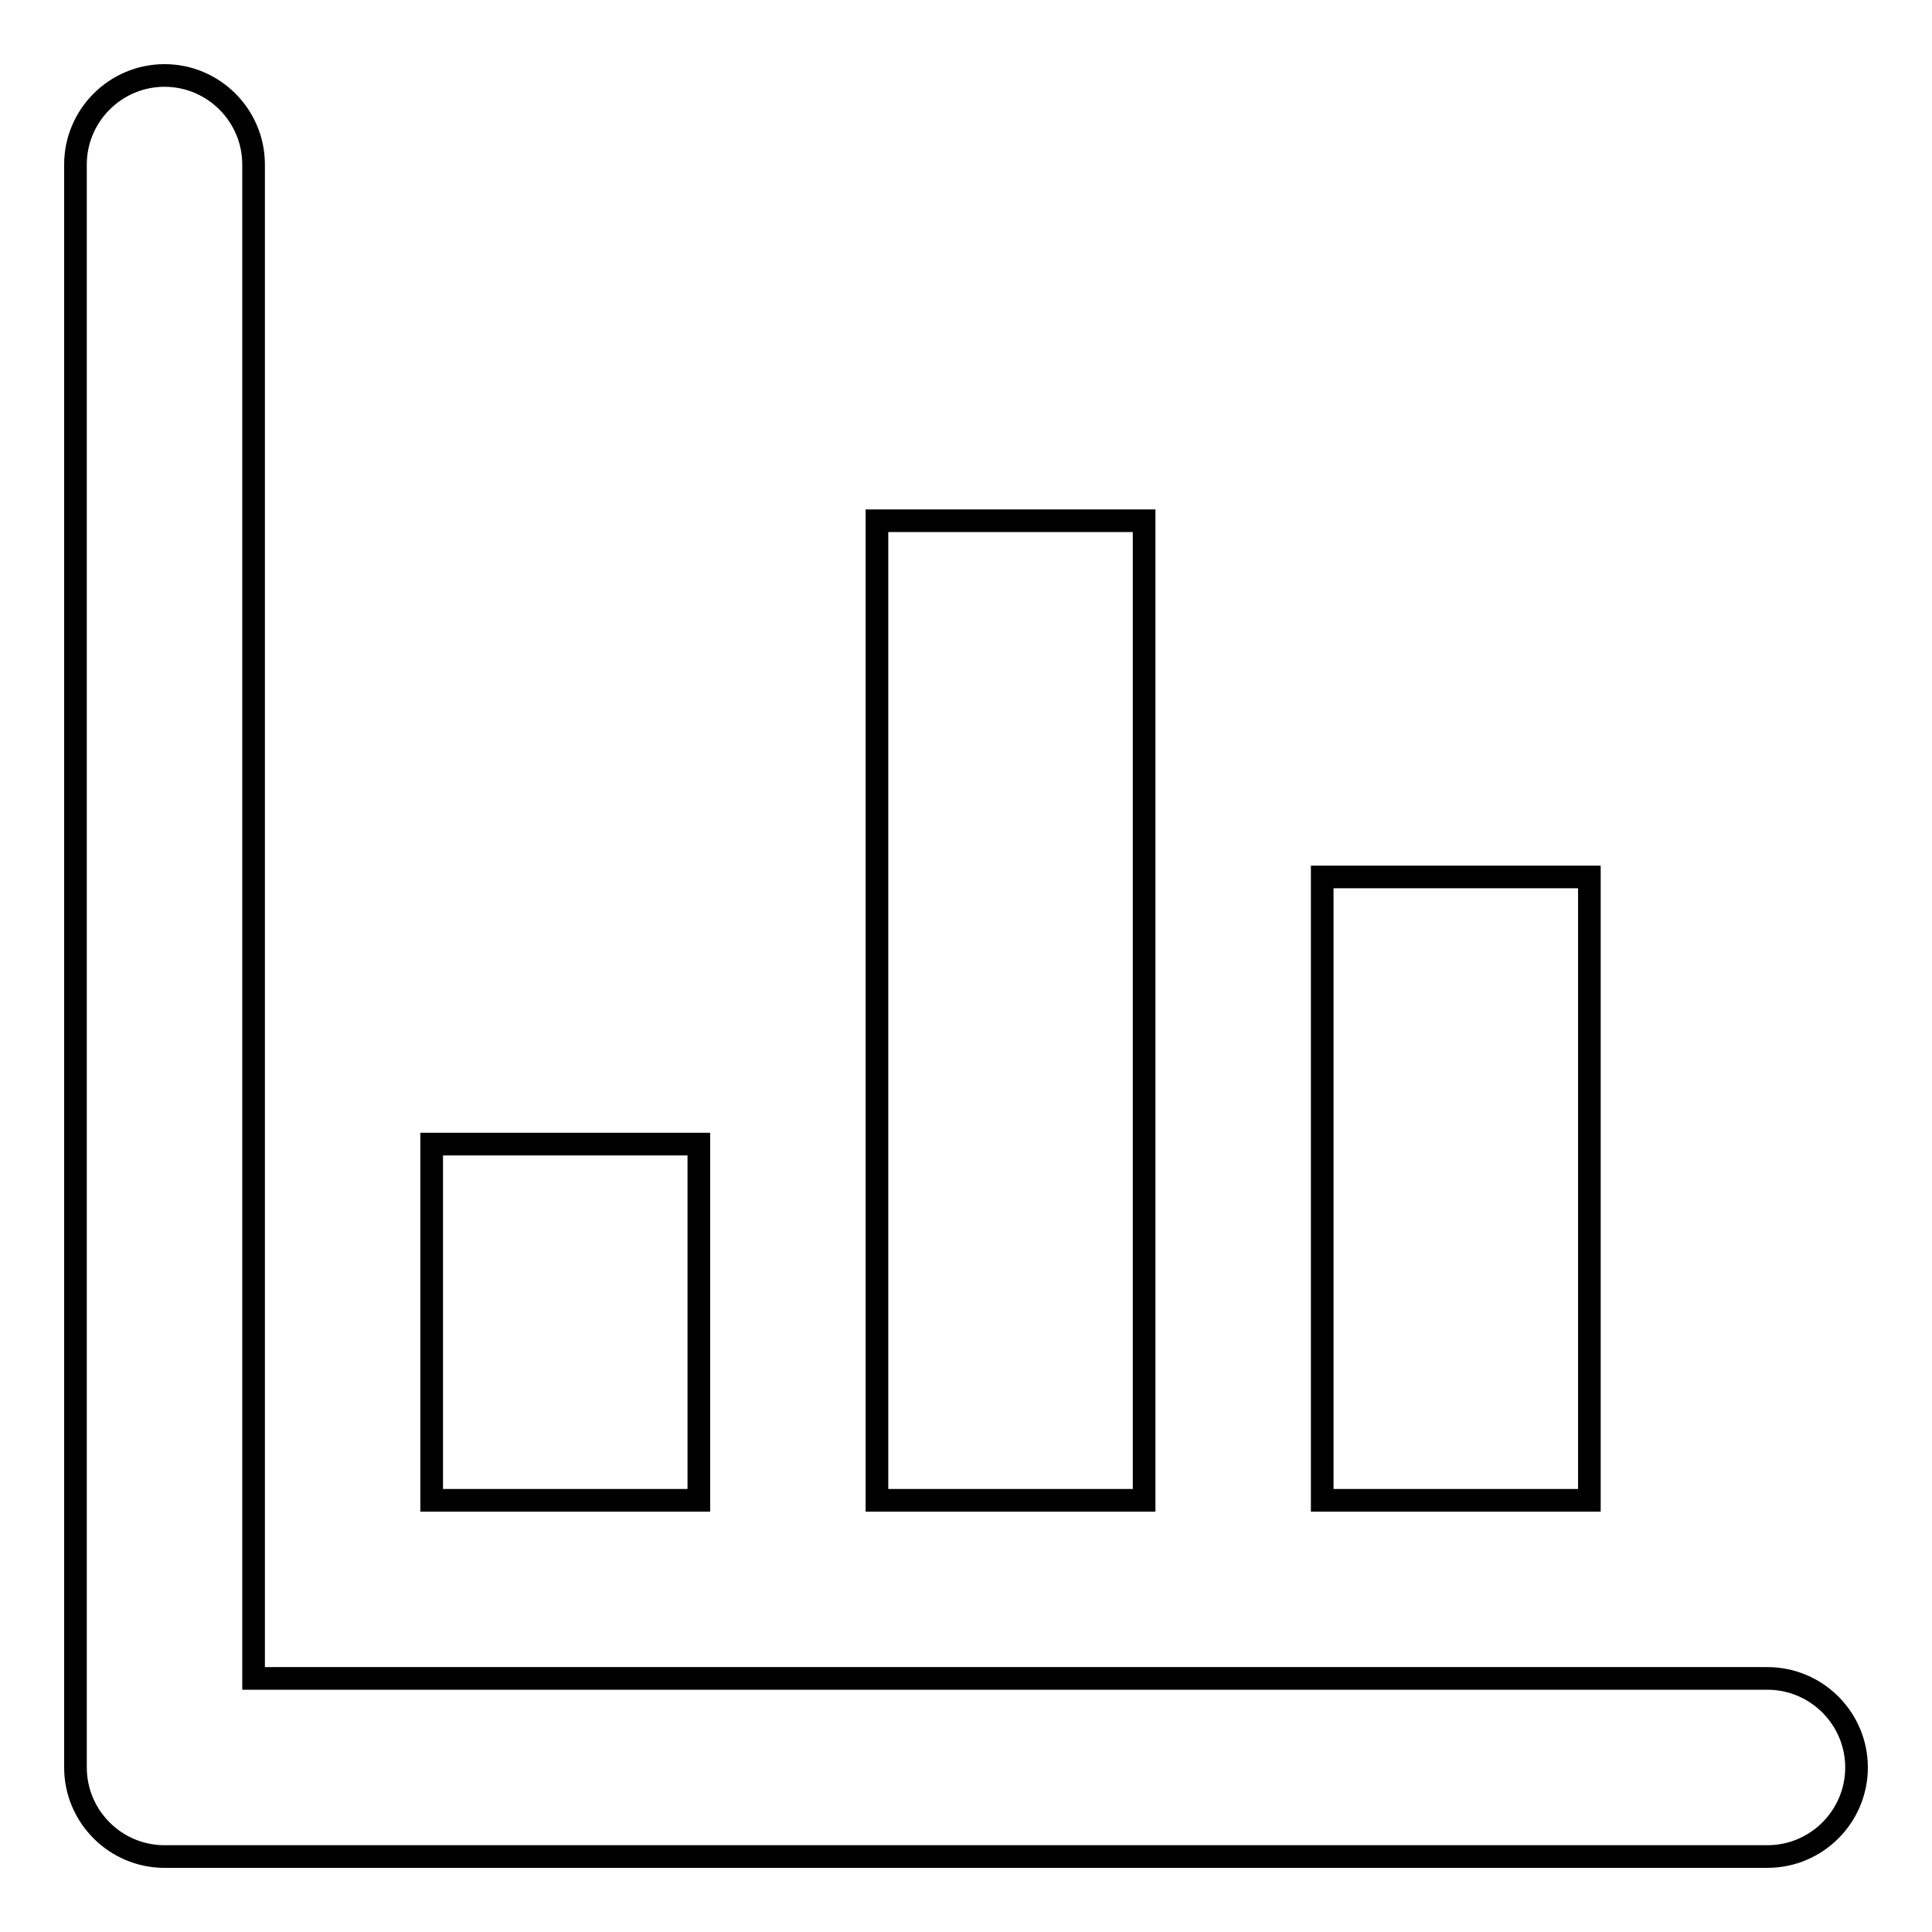
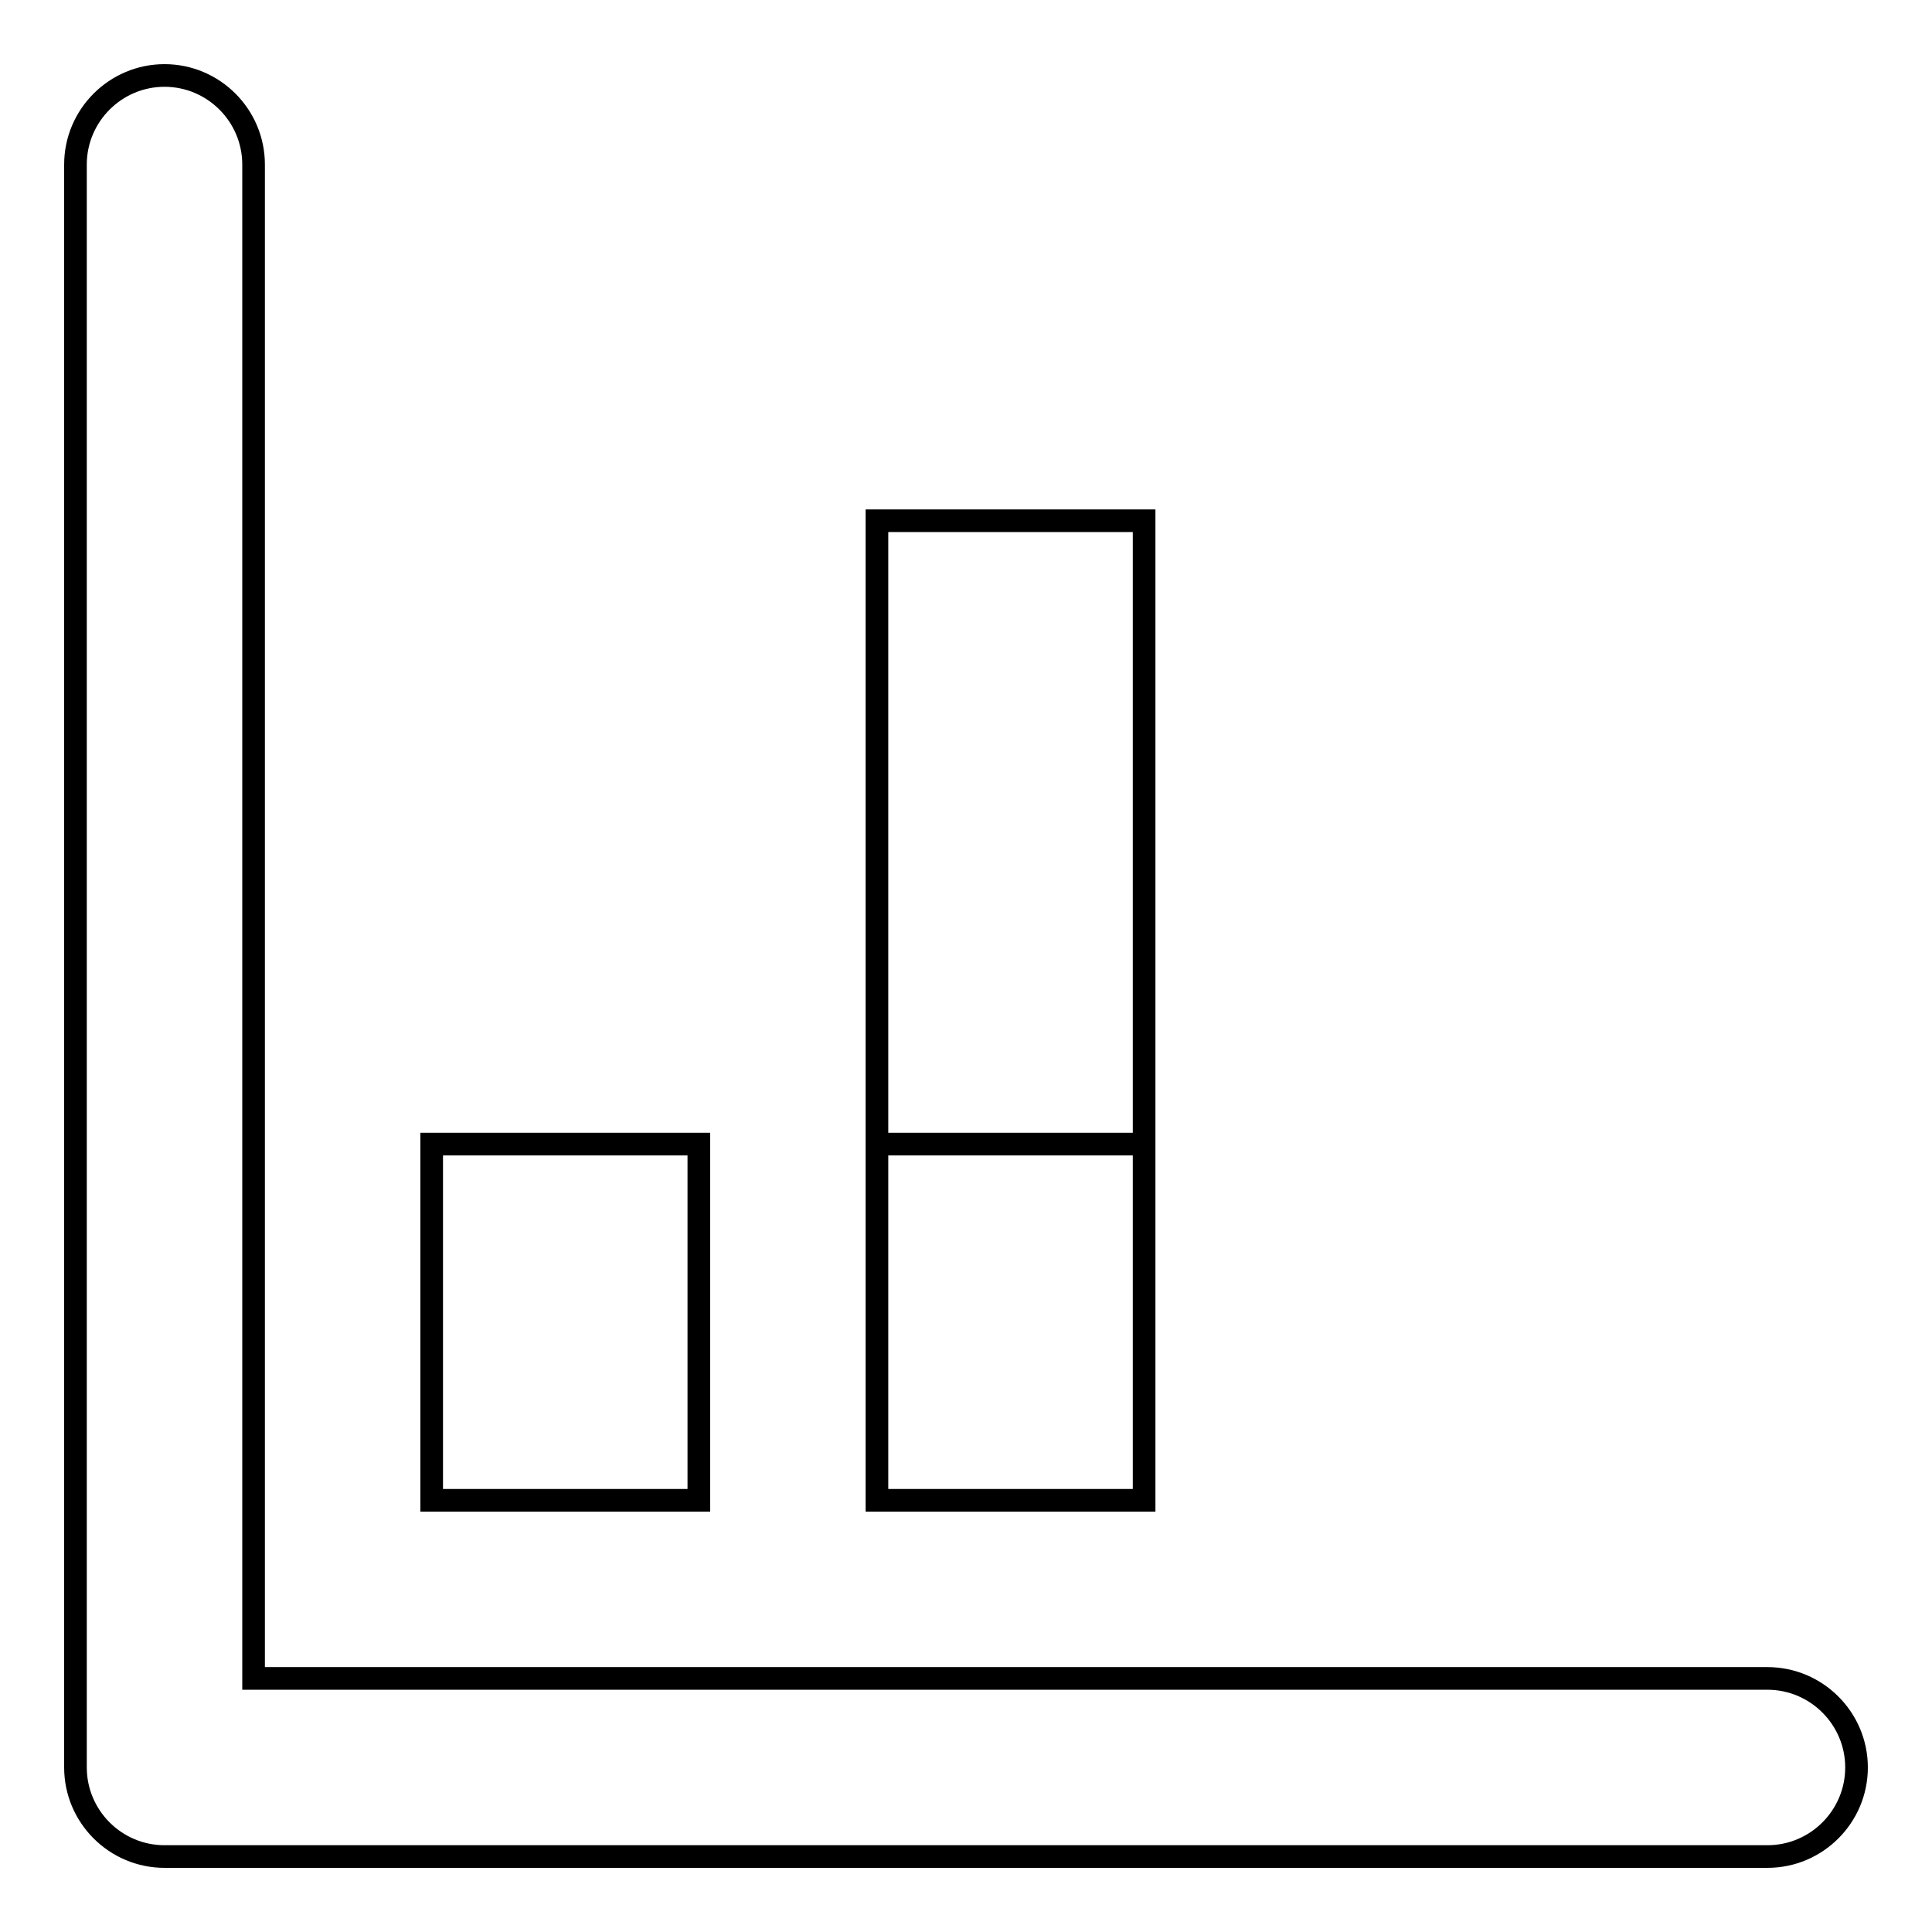
<svg xmlns="http://www.w3.org/2000/svg" version="1.1" x="0px" y="0px" viewBox="0 0 256 256" enable-background="new 0 0 256 256" xml:space="preserve">
  <g>
-     <path stroke-width="3" fill-opacity="0" stroke="#000000" d="M234.2,246H21.8c-6.5,0-11.8-5.3-11.8-11.8l0,0V21.8C10,15.3,15.3,10,21.8,10c6.5,0,11.8,5.3,11.8,11.8 v200.6h200.6c6.5,0,11.8,5.3,11.8,11.8C246,240.7,240.7,246,234.2,246L234.2,246z M92.6,151.6H57.2v47.2h35.4V151.6z M151.6,69 h-35.4v129.8h35.4V69z M210.6,116.2h-35.4v82.6h35.4V116.2z" />
+     <path stroke-width="3" fill-opacity="0" stroke="#000000" d="M234.2,246H21.8c-6.5,0-11.8-5.3-11.8-11.8l0,0V21.8C10,15.3,15.3,10,21.8,10c6.5,0,11.8,5.3,11.8,11.8 v200.6h200.6c6.5,0,11.8,5.3,11.8,11.8C246,240.7,240.7,246,234.2,246L234.2,246z M92.6,151.6H57.2v47.2h35.4V151.6z M151.6,69 h-35.4v129.8h35.4V69z h-35.4v82.6h35.4V116.2z" />
  </g>
</svg>